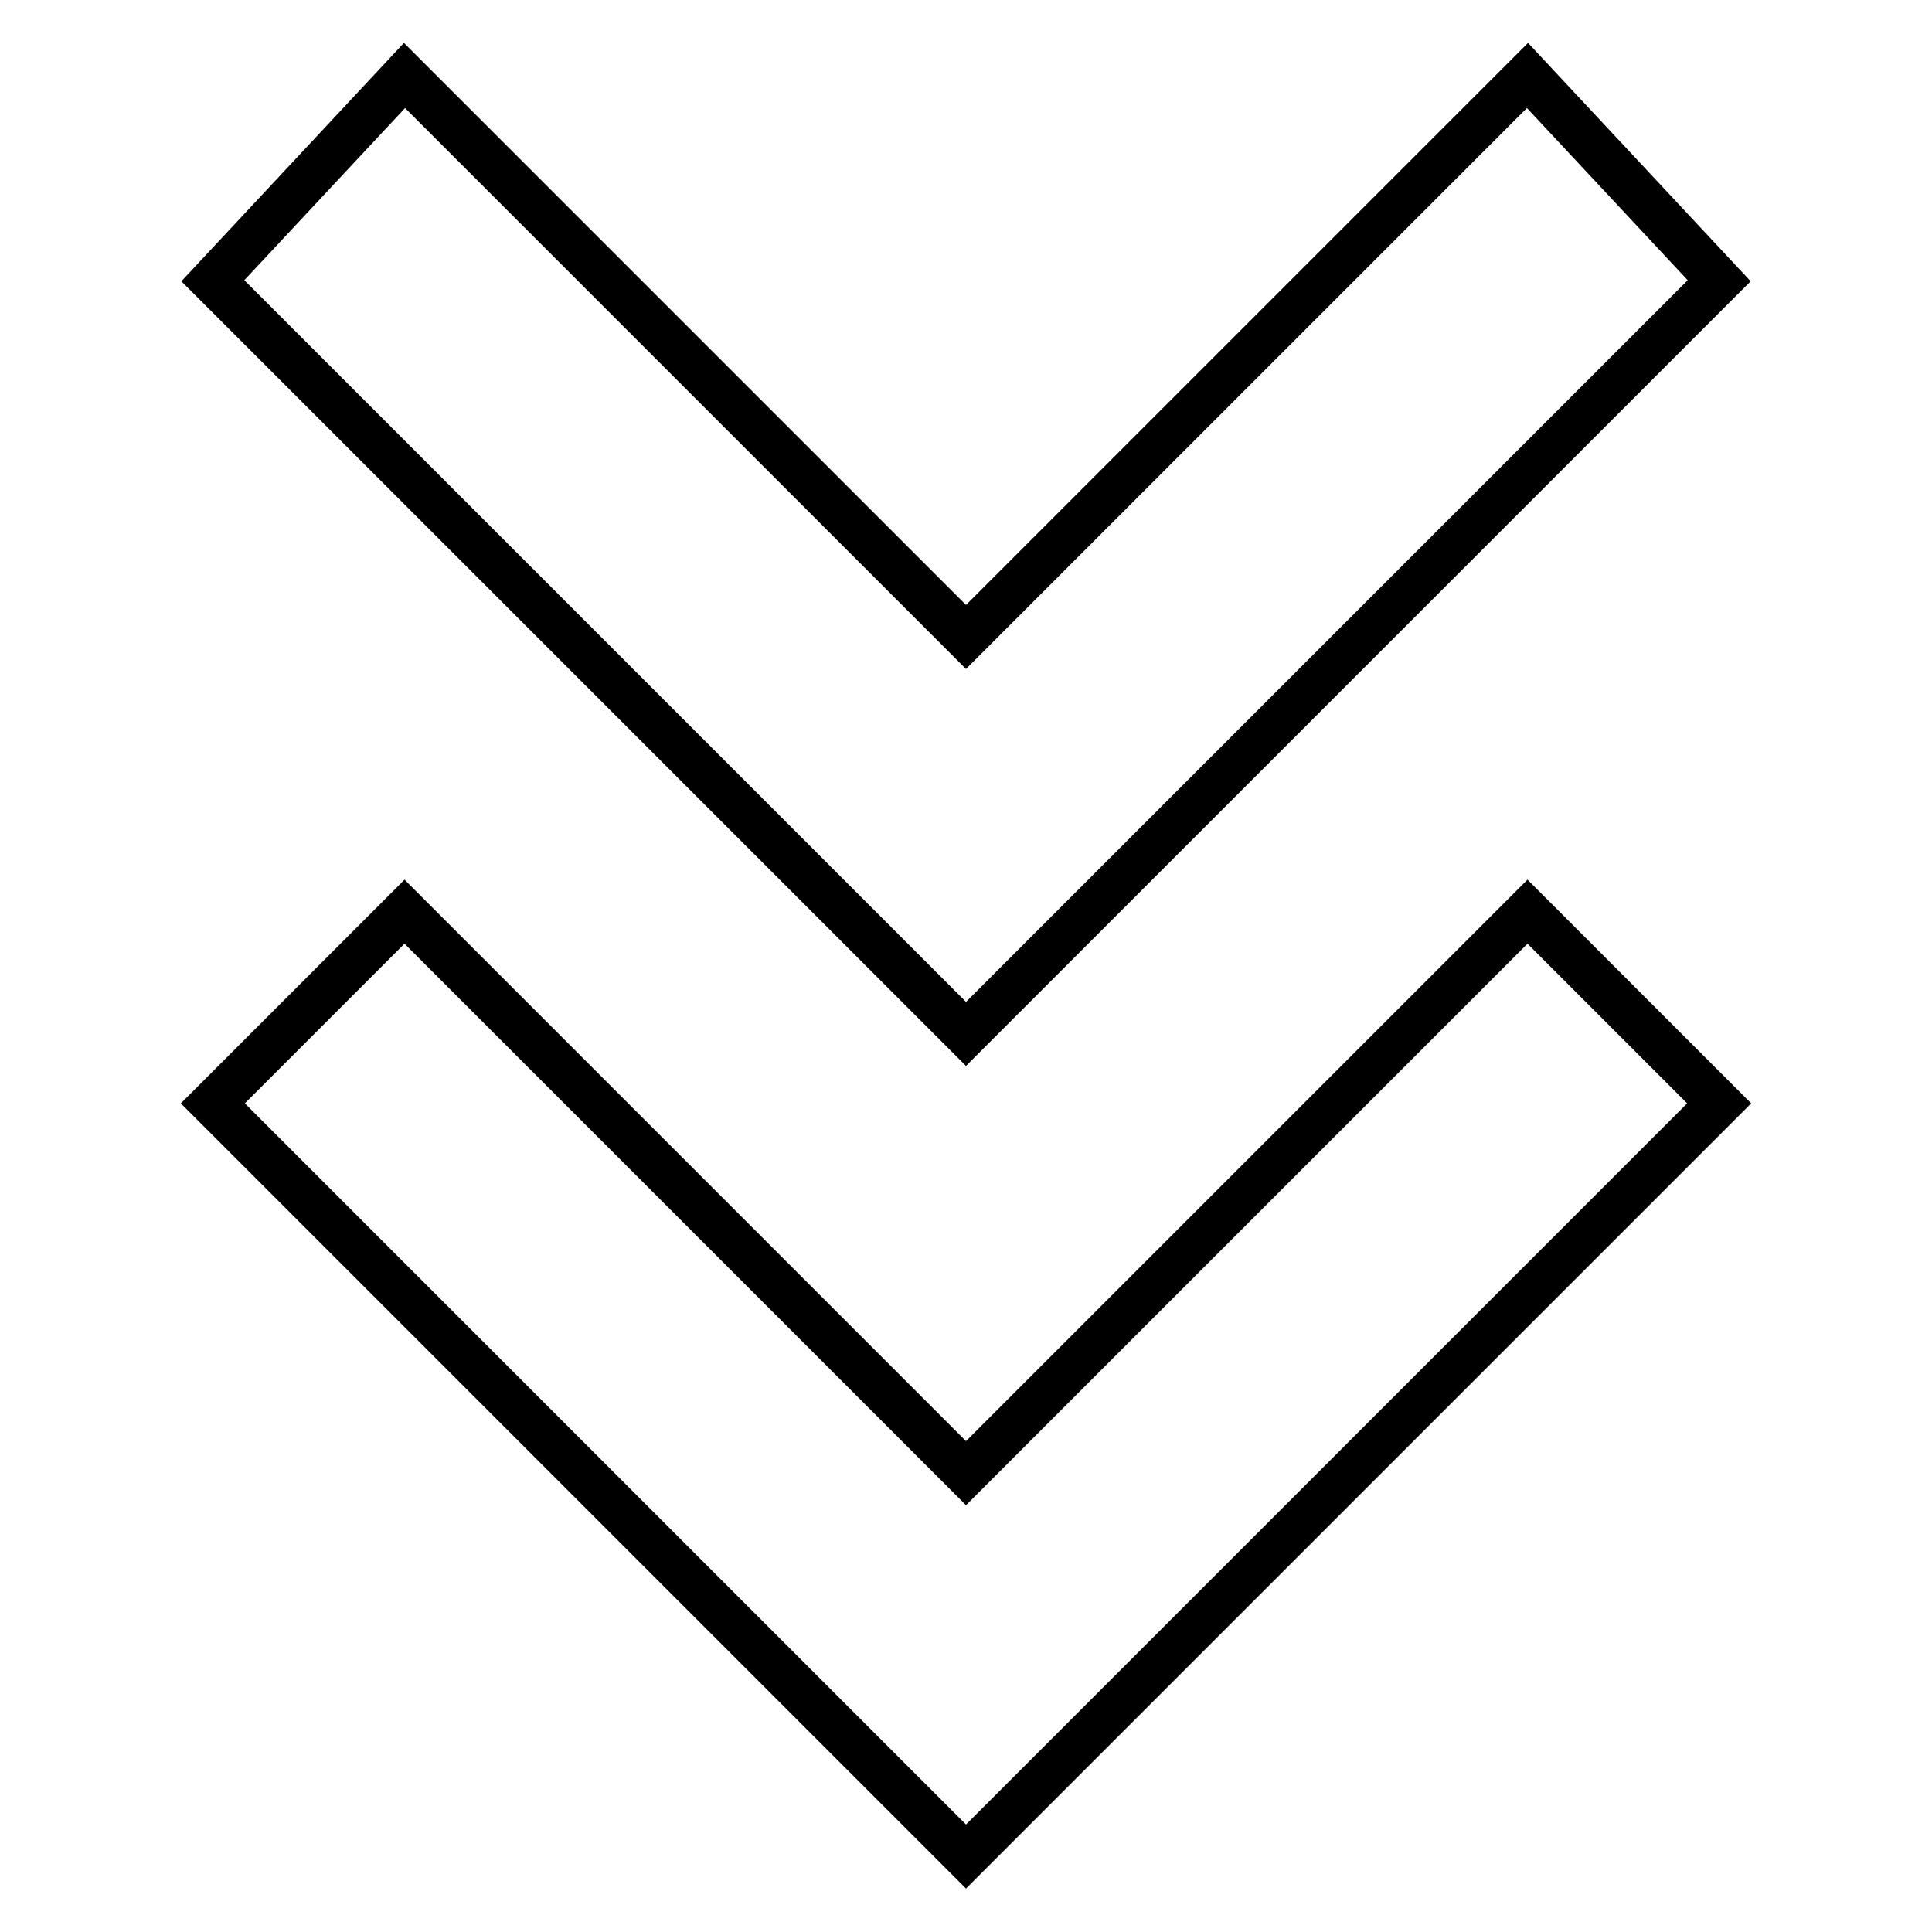
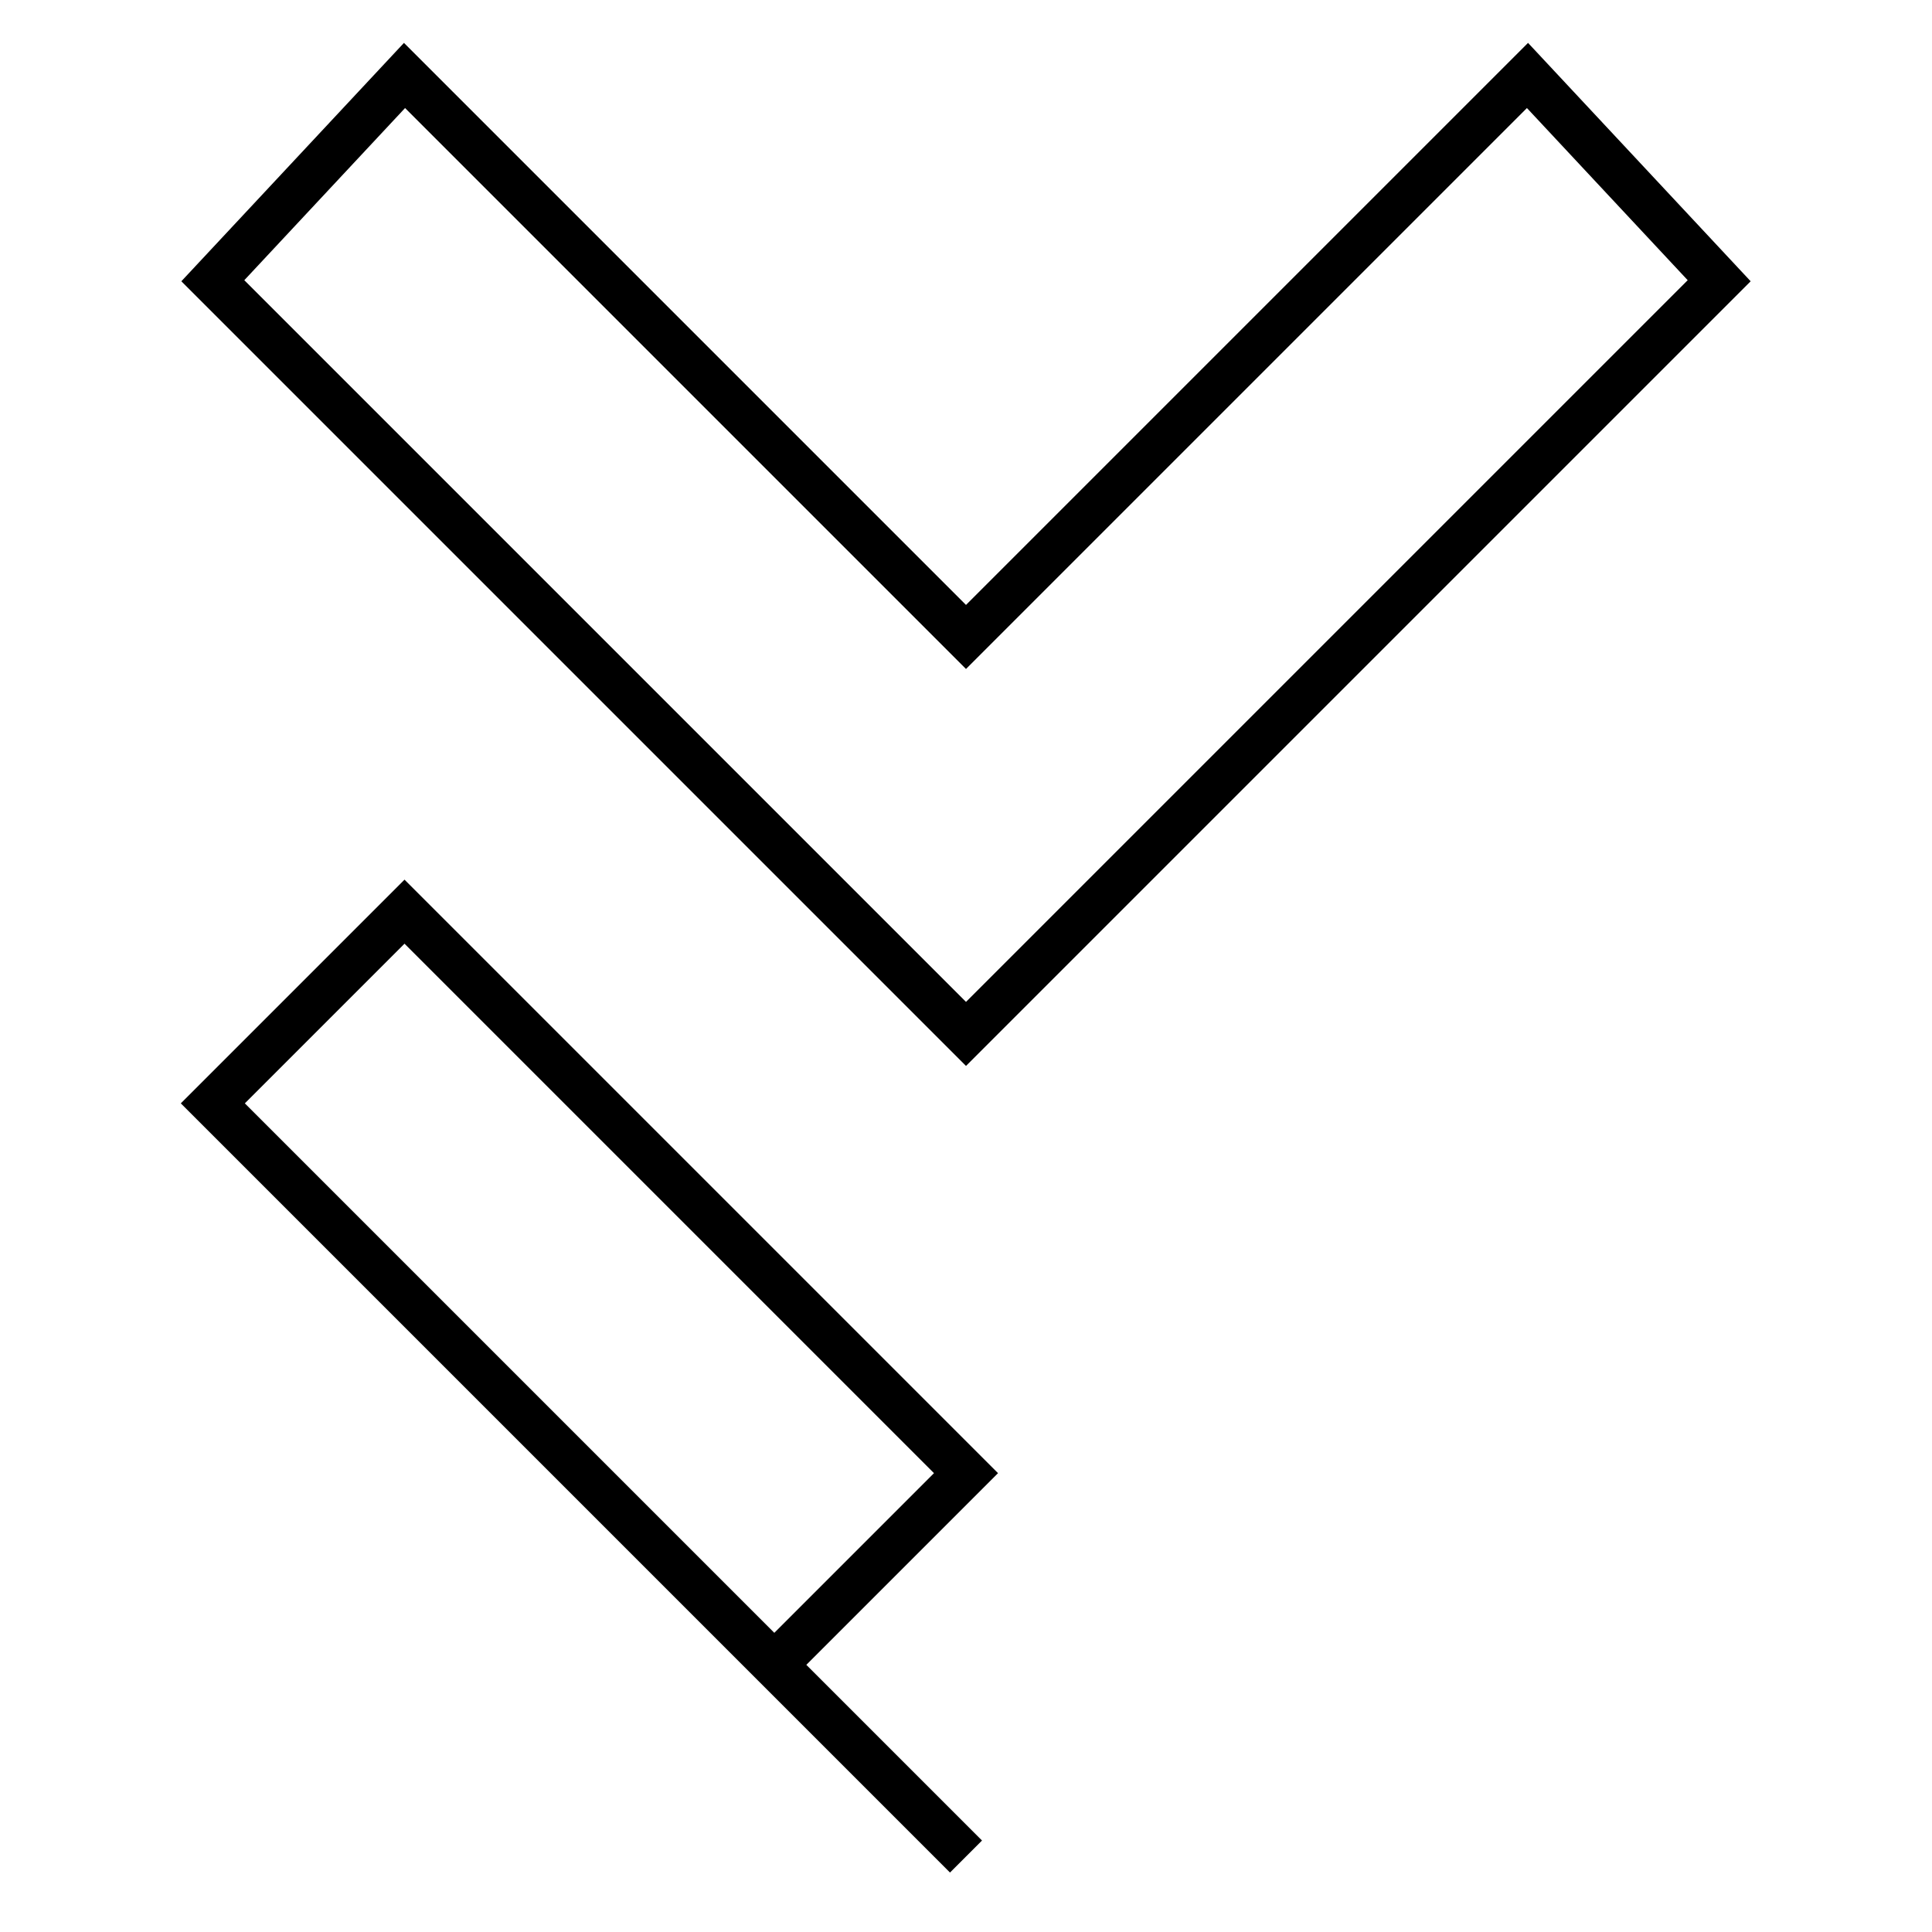
<svg xmlns="http://www.w3.org/2000/svg" version="1.1" x="0px" y="0px" viewBox="0 0 256 256" enable-background="new 0 0 256 256" xml:space="preserve">
  <g>
-     <path stroke-width="6" fill-opacity="0" stroke="#000000" d="M128,84.4L53.6,10L28.2,37.2l99.8,99.8l99.8-99.8L202.4,10L128,84.4z M128,195.2l-74.4-74.4l-25.4,25.4 L128,246l99.8-99.8l-25.4-25.4L128,195.2z" />
+     <path stroke-width="6" fill-opacity="0" stroke="#000000" d="M128,84.4L53.6,10L28.2,37.2l99.8,99.8l99.8-99.8L202.4,10L128,84.4z M128,195.2l-74.4-74.4l-25.4,25.4 L128,246l-25.4-25.4L128,195.2z" />
  </g>
</svg>